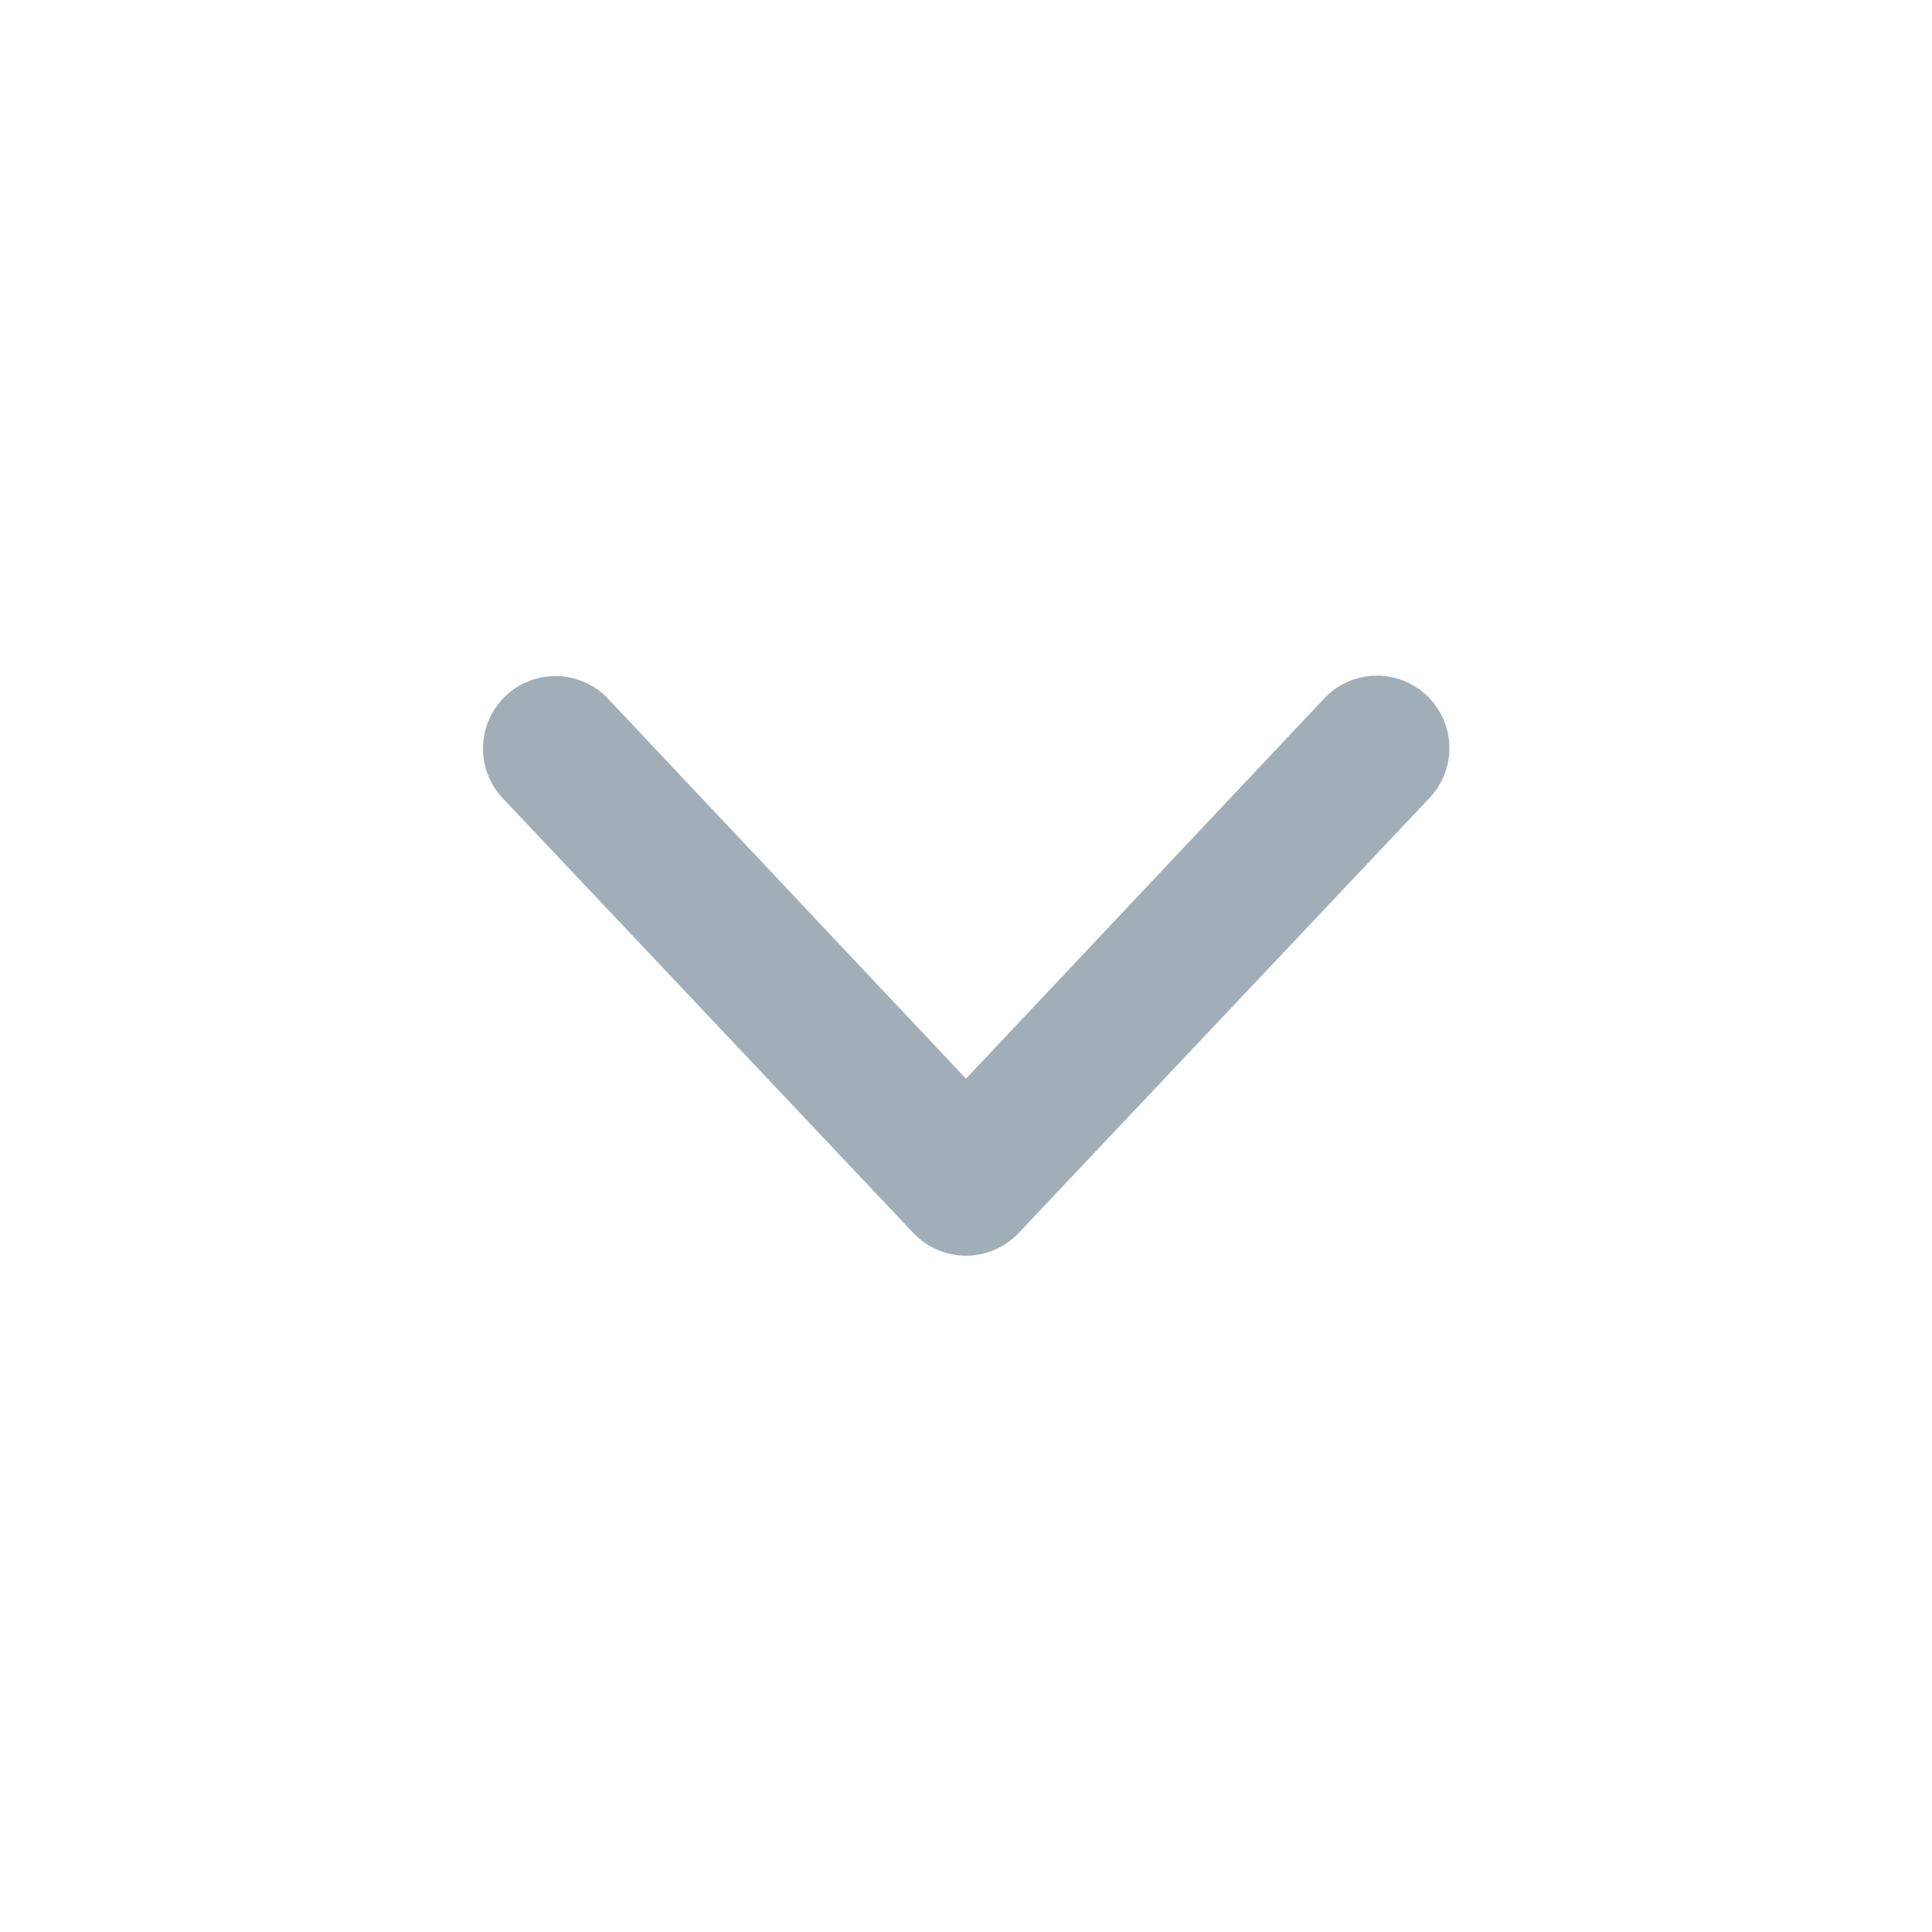
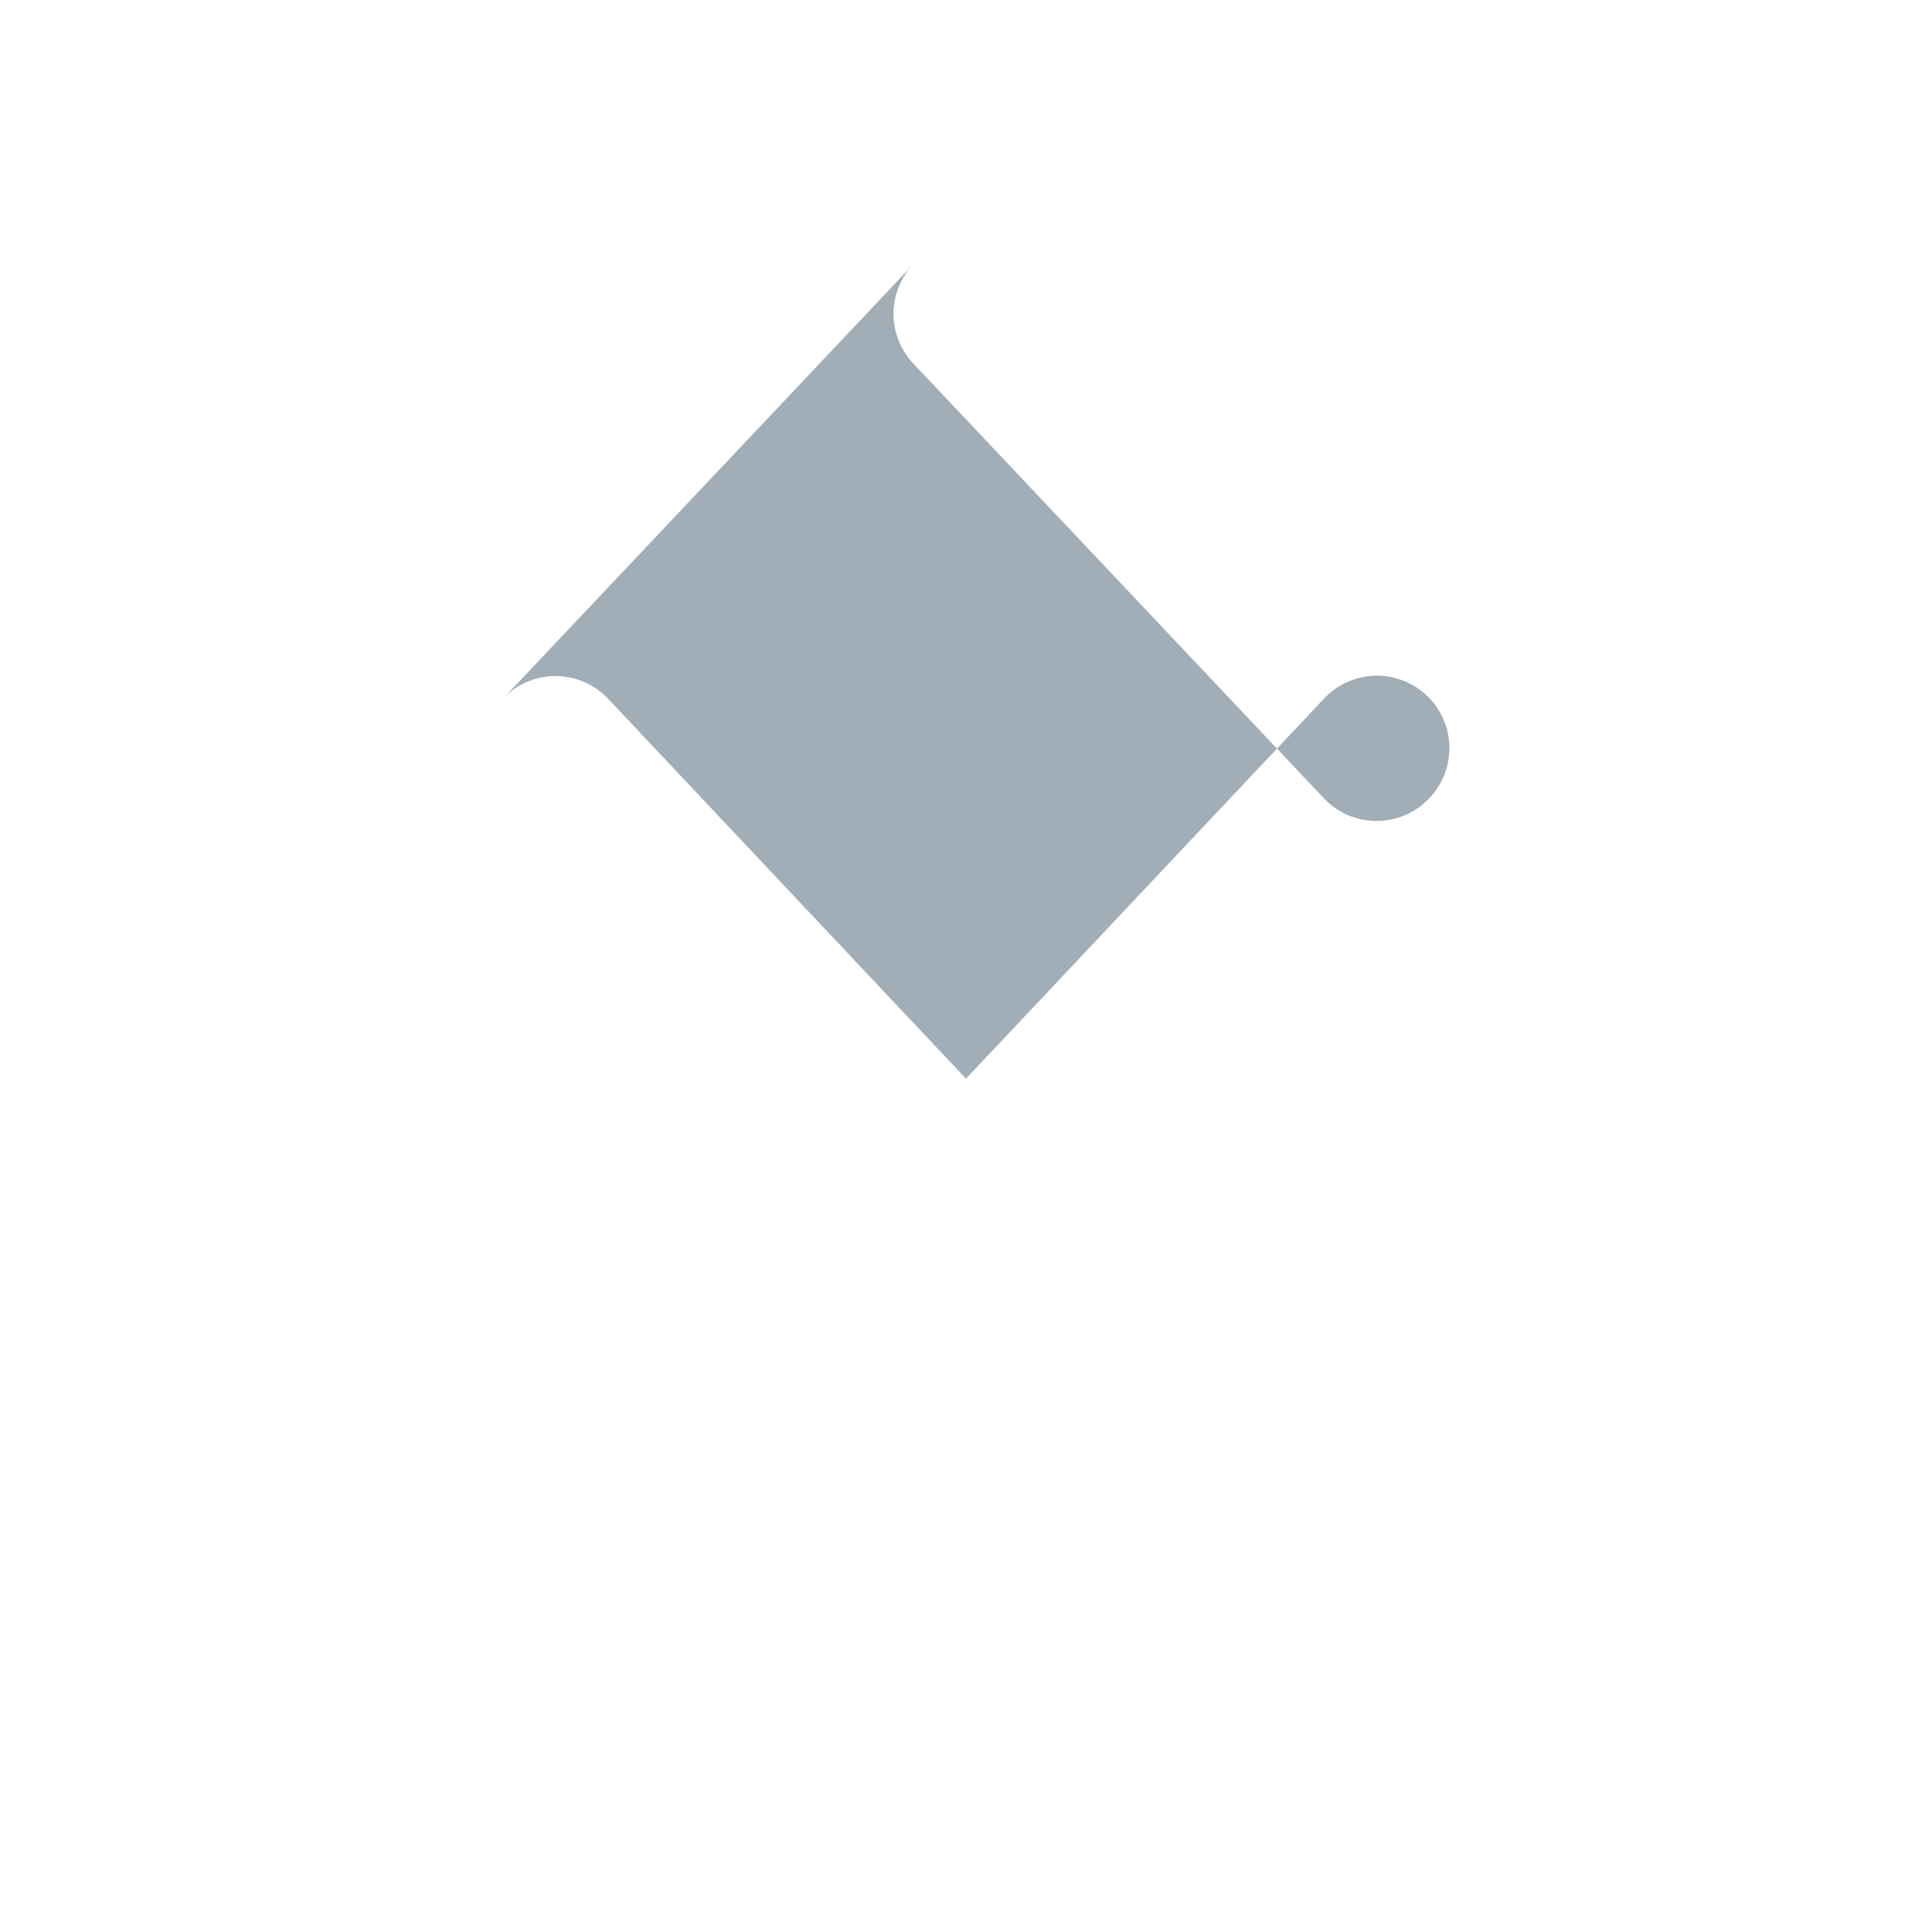
<svg xmlns="http://www.w3.org/2000/svg" width="24" height="24" fill="none">
-   <path fill-rule="evenodd" clip-rule="evenodd" d="M6.276 8.65a.9.9 0 011.273.025L12 13.4l4.451-4.725a.9.9 0 111.298 1.247l-5.1 5.4a.9.9 0 01-1.298 0l-5.1-5.4a.9.9 0 01.025-1.272z" fill="#A1AEB7" />
+   <path fill-rule="evenodd" clip-rule="evenodd" d="M6.276 8.65a.9.9 0 011.273.025L12 13.4l4.451-4.725a.9.9 0 111.298 1.247a.9.9 0 01-1.298 0l-5.1-5.4a.9.9 0 01.025-1.272z" fill="#A1AEB7" />
</svg>